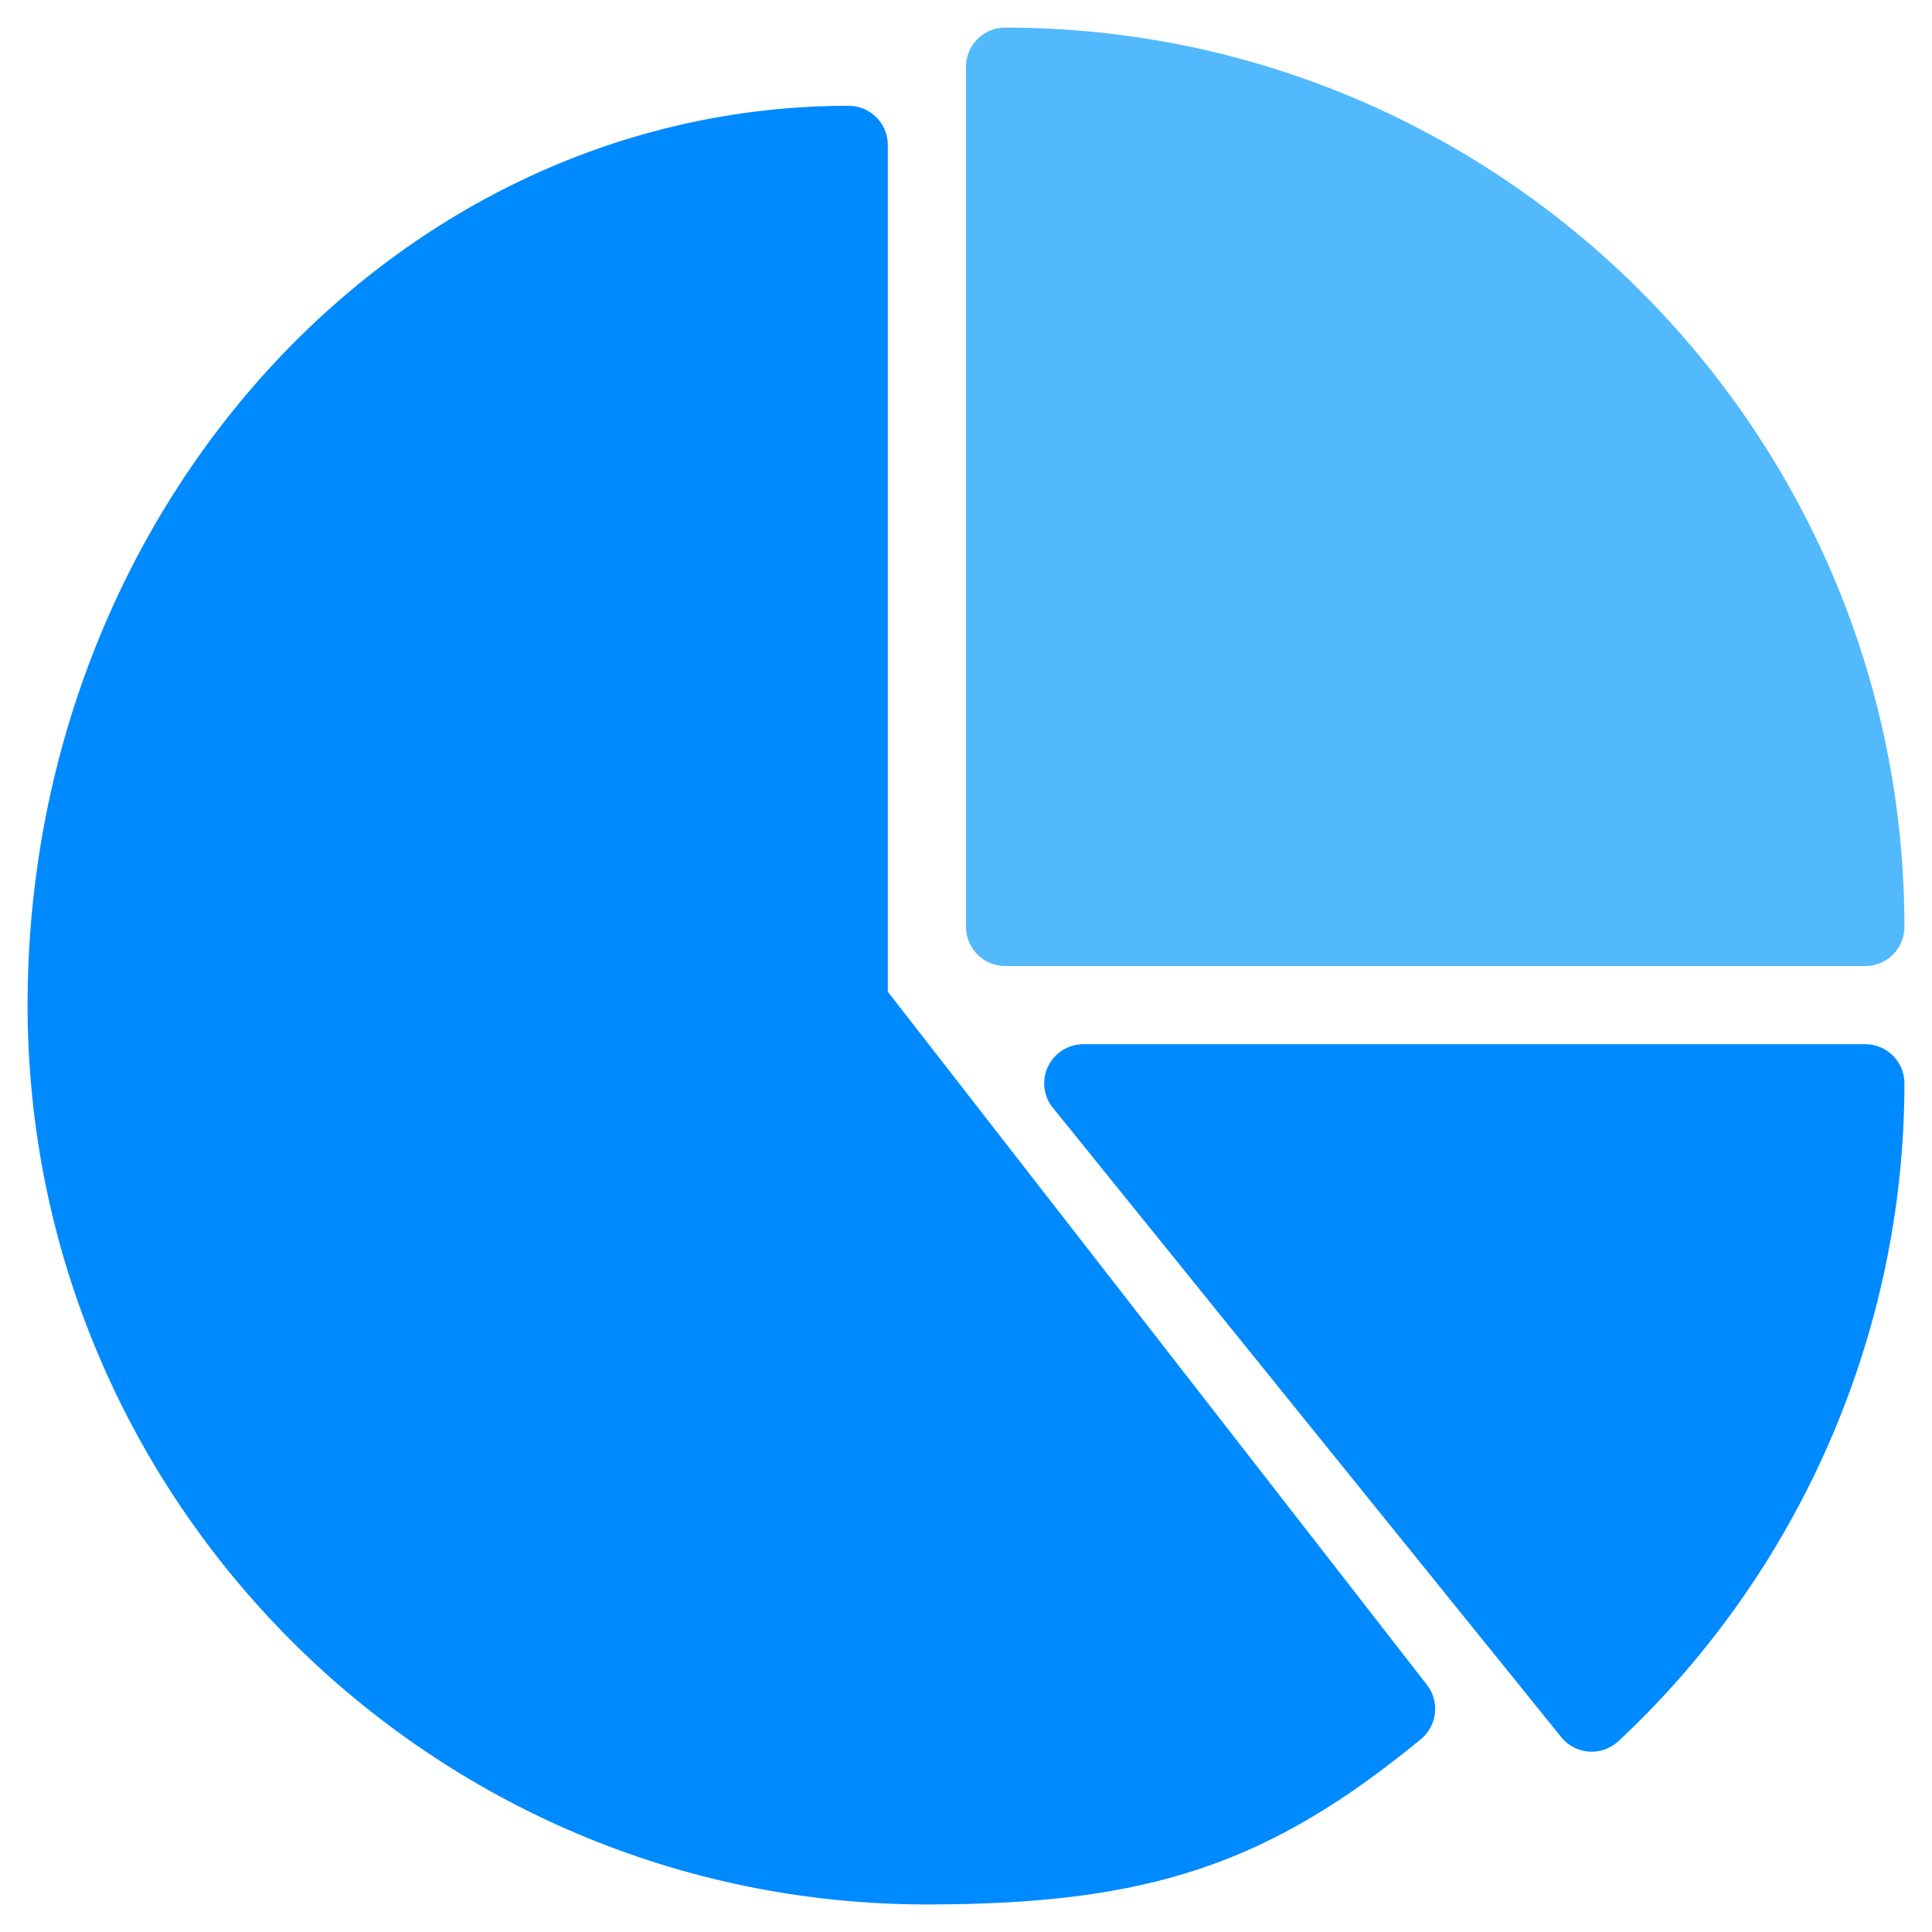
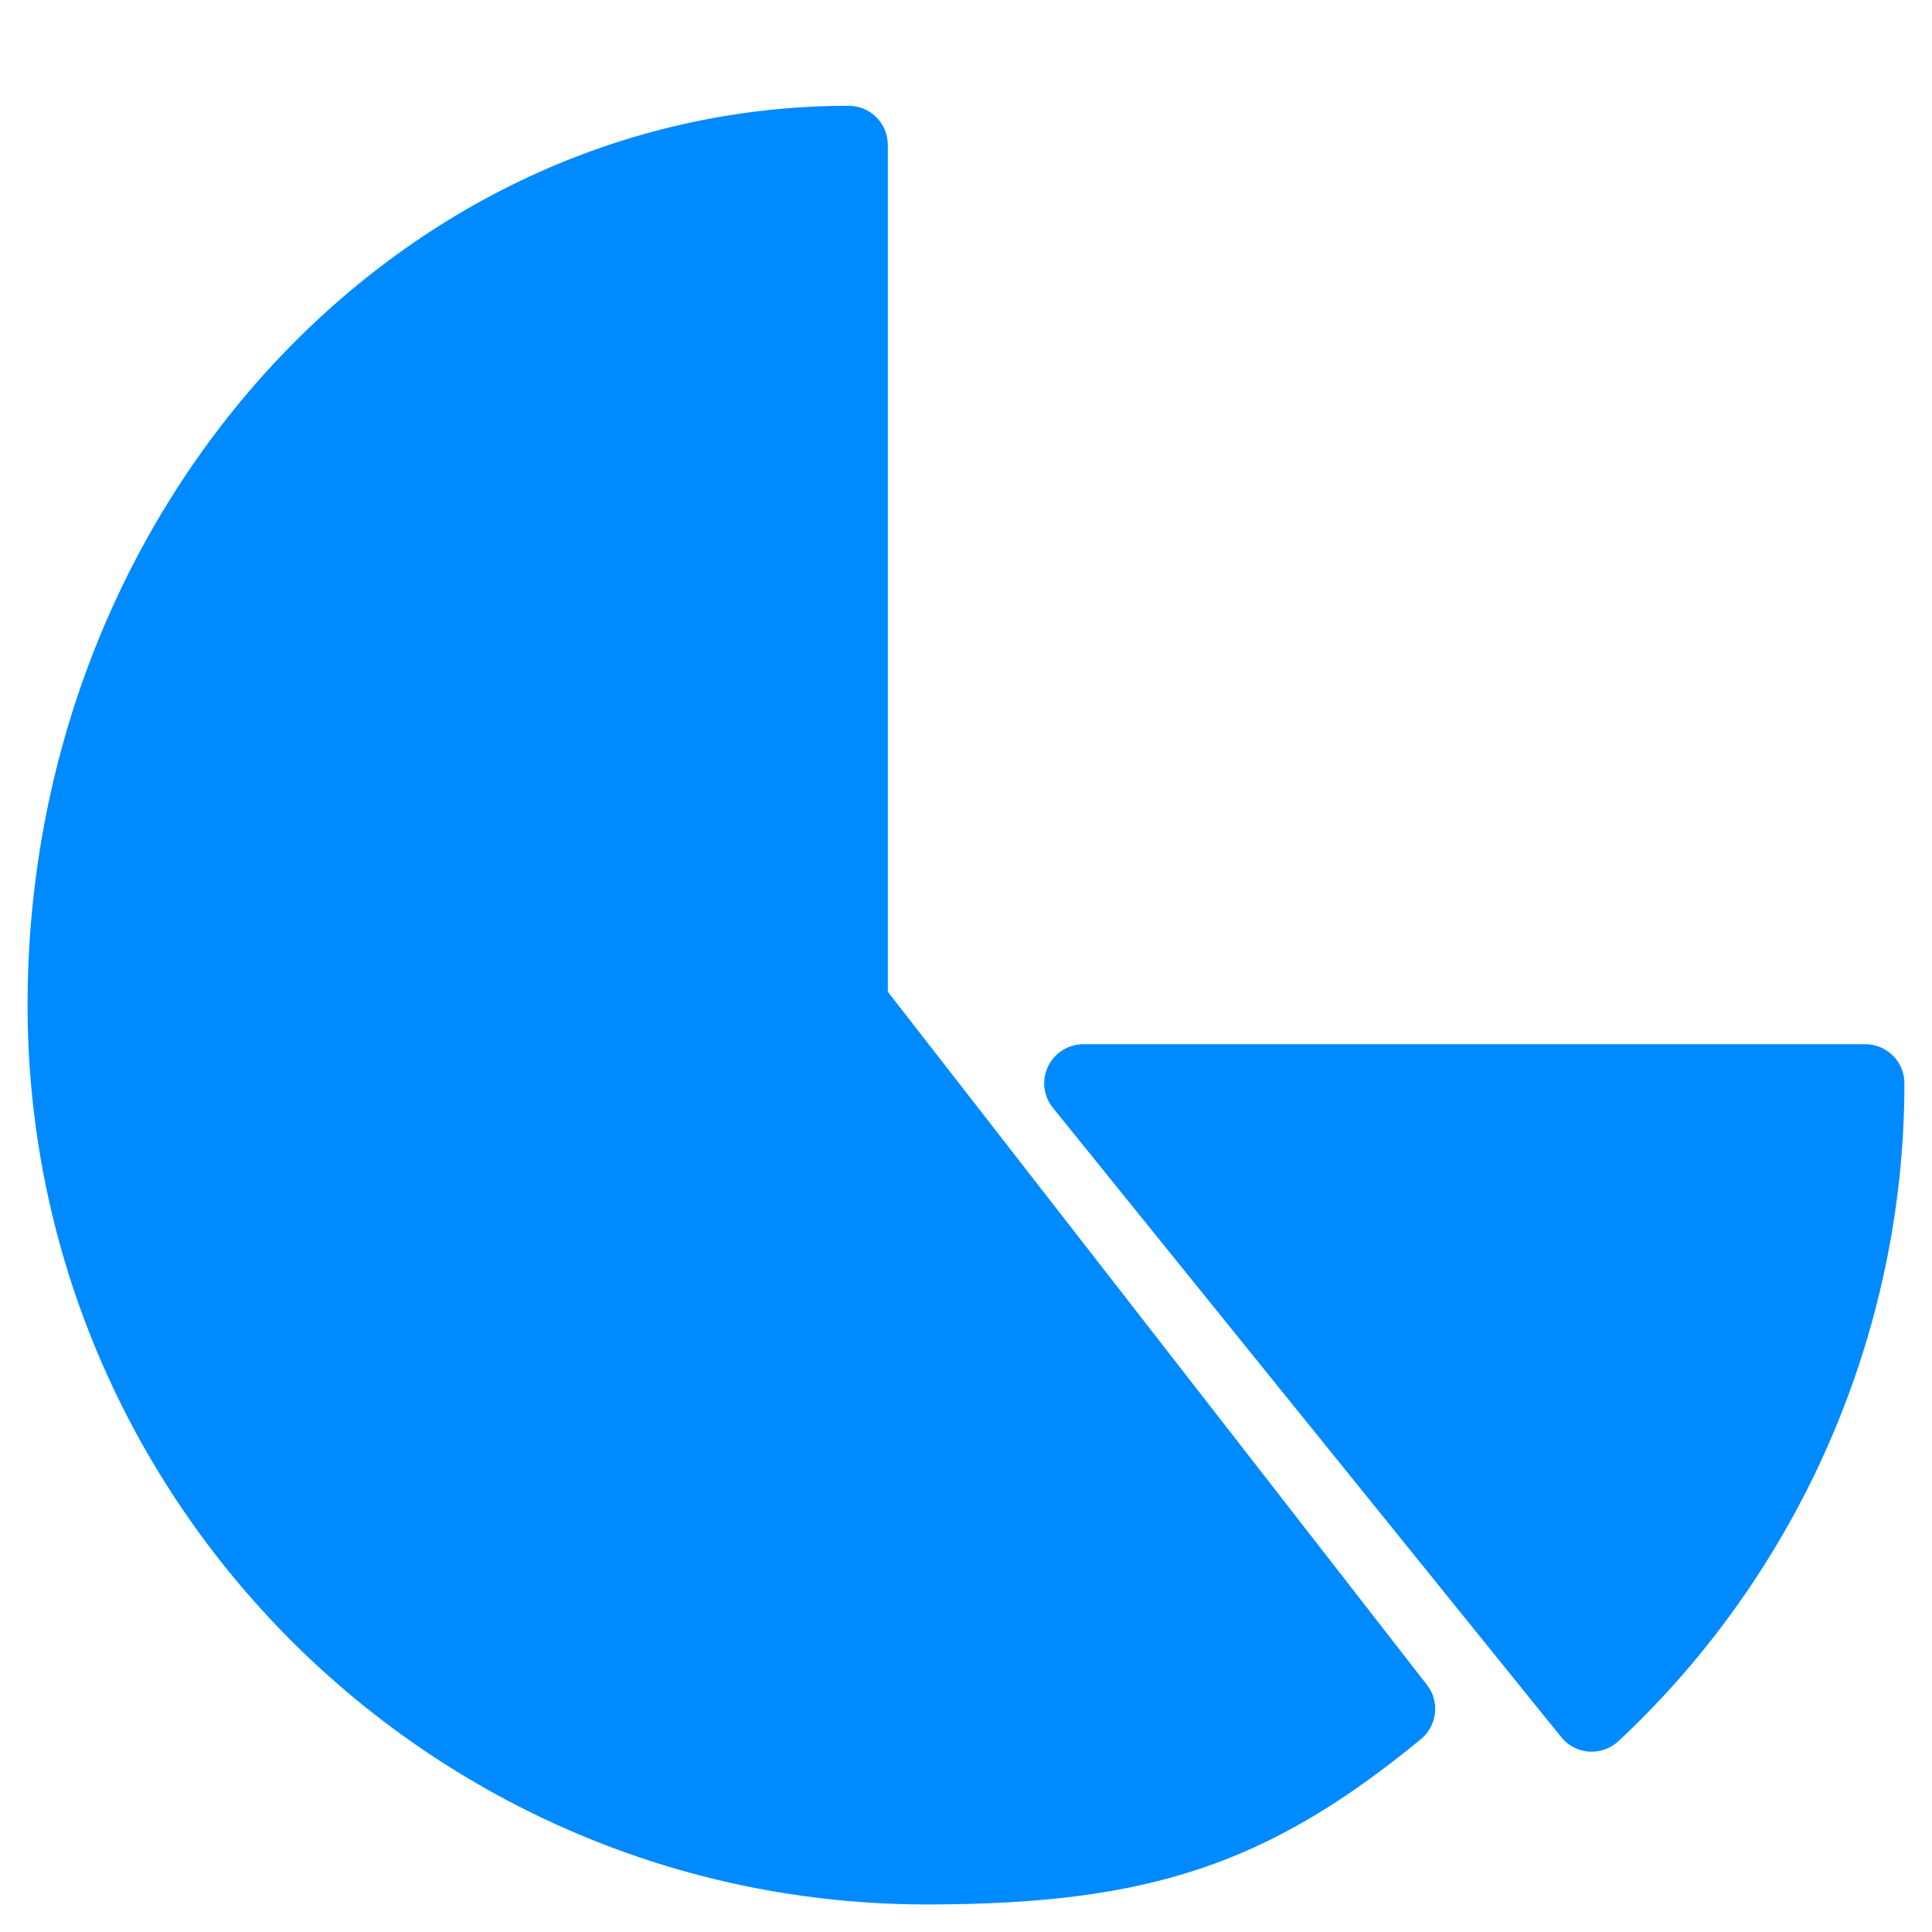
<svg xmlns="http://www.w3.org/2000/svg" width="62px" height="62px" viewBox="0 0 62 62" version="1.1">
  <title>pie-chart</title>
  <desc>Created with Sketch.</desc>
  <g id="Page-1" stroke="none" stroke-width="1" fill="none" fill-rule="evenodd">
    <g id="PPC" transform="translate(-929, -1467)" fill-rule="nonzero">
      <g id="pie-chart" transform="translate(929.885, 1467.885)">
        <g id="Group-1212" transform="translate(30.115, 0)" fill="#52B9FC">
          <g id="Group-1211">
-             <path d="M1.255,0 C0.562,0 0,0.562 0,1.255 L0,28.861 C0,29.553 0.562,30.115 1.255,30.115 L28.861,30.115 C29.553,30.115 30.115,29.553 30.115,28.861 C30.115,12.947 17.168,0 1.255,0 Z" id="Path-769" />
-           </g>
+             </g>
        </g>
        <g id="Group-1214" transform="translate(0, 2.51)" fill="#008AFF">
          <g id="Group-1213">
            <path d="M44.909,50.676 L27.606,28.431 L27.606,1.255 C27.606,0.562 27.043,0 26.351,0 C11.82,0 0,12.947 0,28.86 C0,44.774 12.947,57.721 28.86,57.721 C35.98,57.721 39.832,56.431 44.714,52.416 C45.238,51.984 45.326,51.214 44.909,50.676 Z" id="Path-770" />
          </g>
        </g>
        <g id="Group-1216" transform="translate(32.625, 32.625)" fill="#008AFF">
          <g id="Group-1215">
            <path d="M26.35,0 L1.254,0 C0.772,0 0.331,0.279 0.122,0.715 C-0.086,1.152 -0.026,1.669 0.281,2.043 L16.593,22.238 C16.811,22.509 17.133,22.677 17.482,22.702 C17.512,22.704 17.539,22.704 17.569,22.704 C17.886,22.704 18.192,22.584 18.425,22.368 C24.257,16.925 27.605,9.23 27.605,1.255 C27.605,0.562 27.043,0 26.35,0 Z" id="Path-771" />
          </g>
        </g>
      </g>
    </g>
  </g>
</svg>